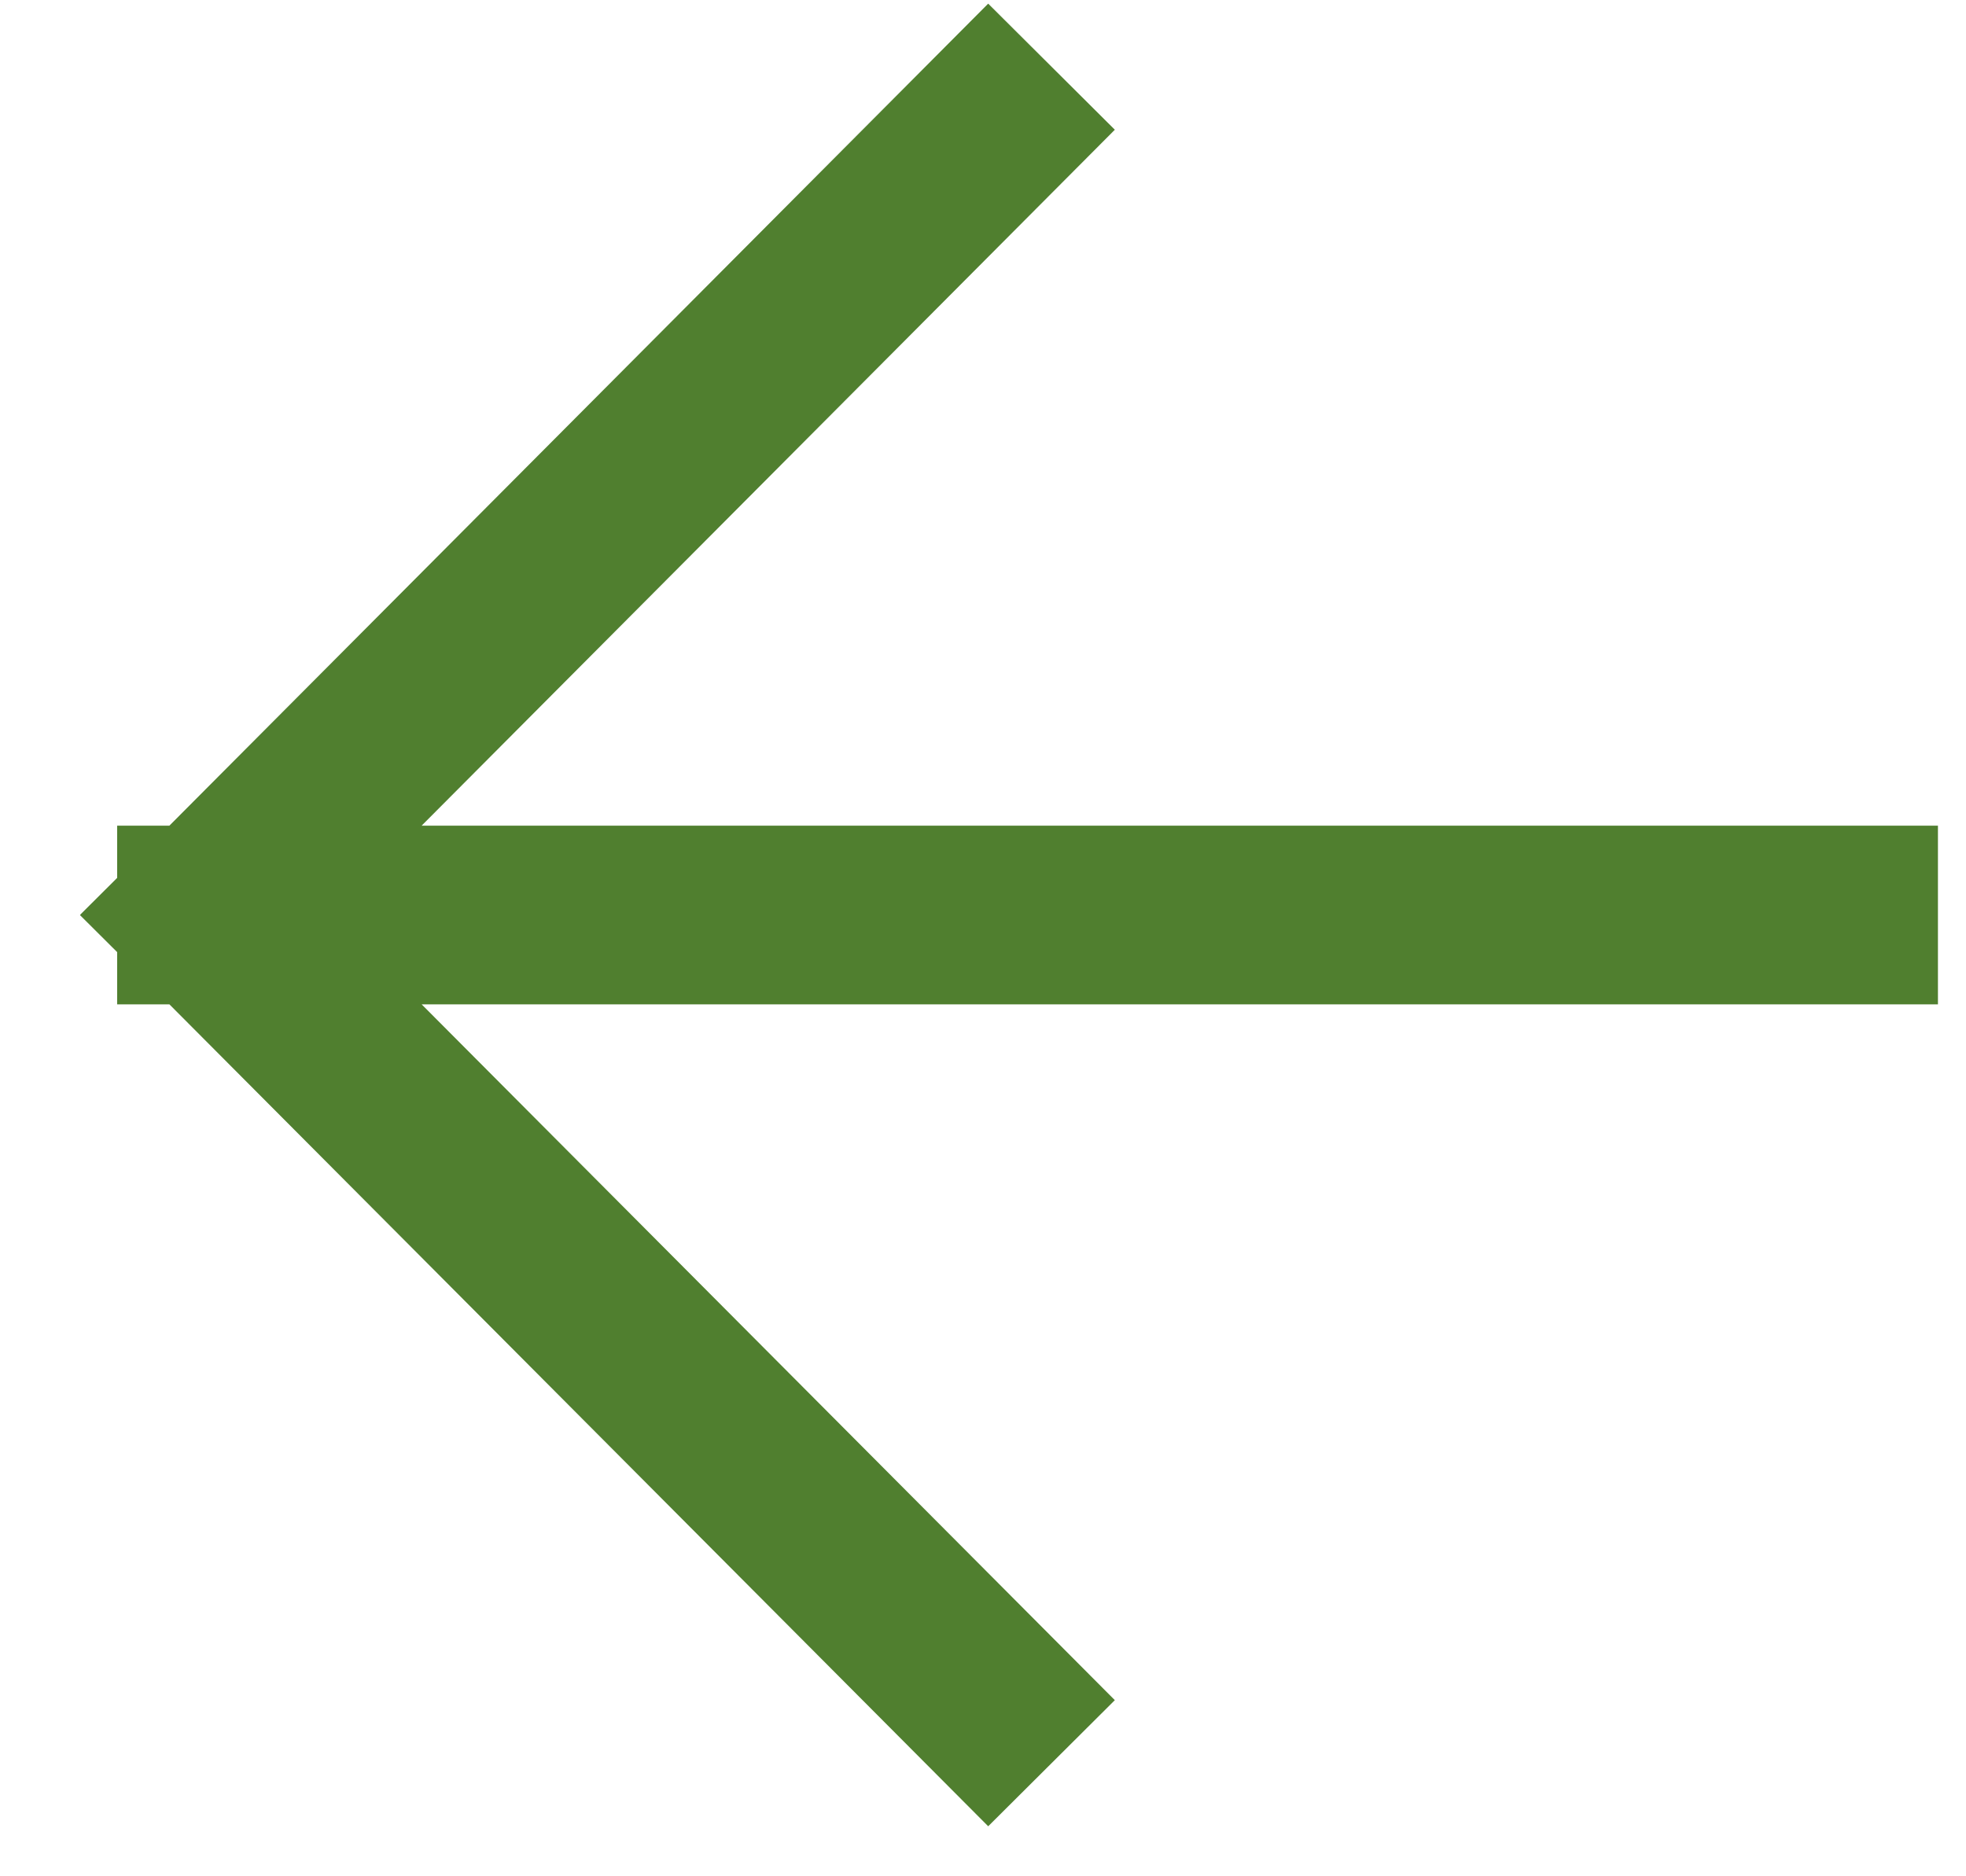
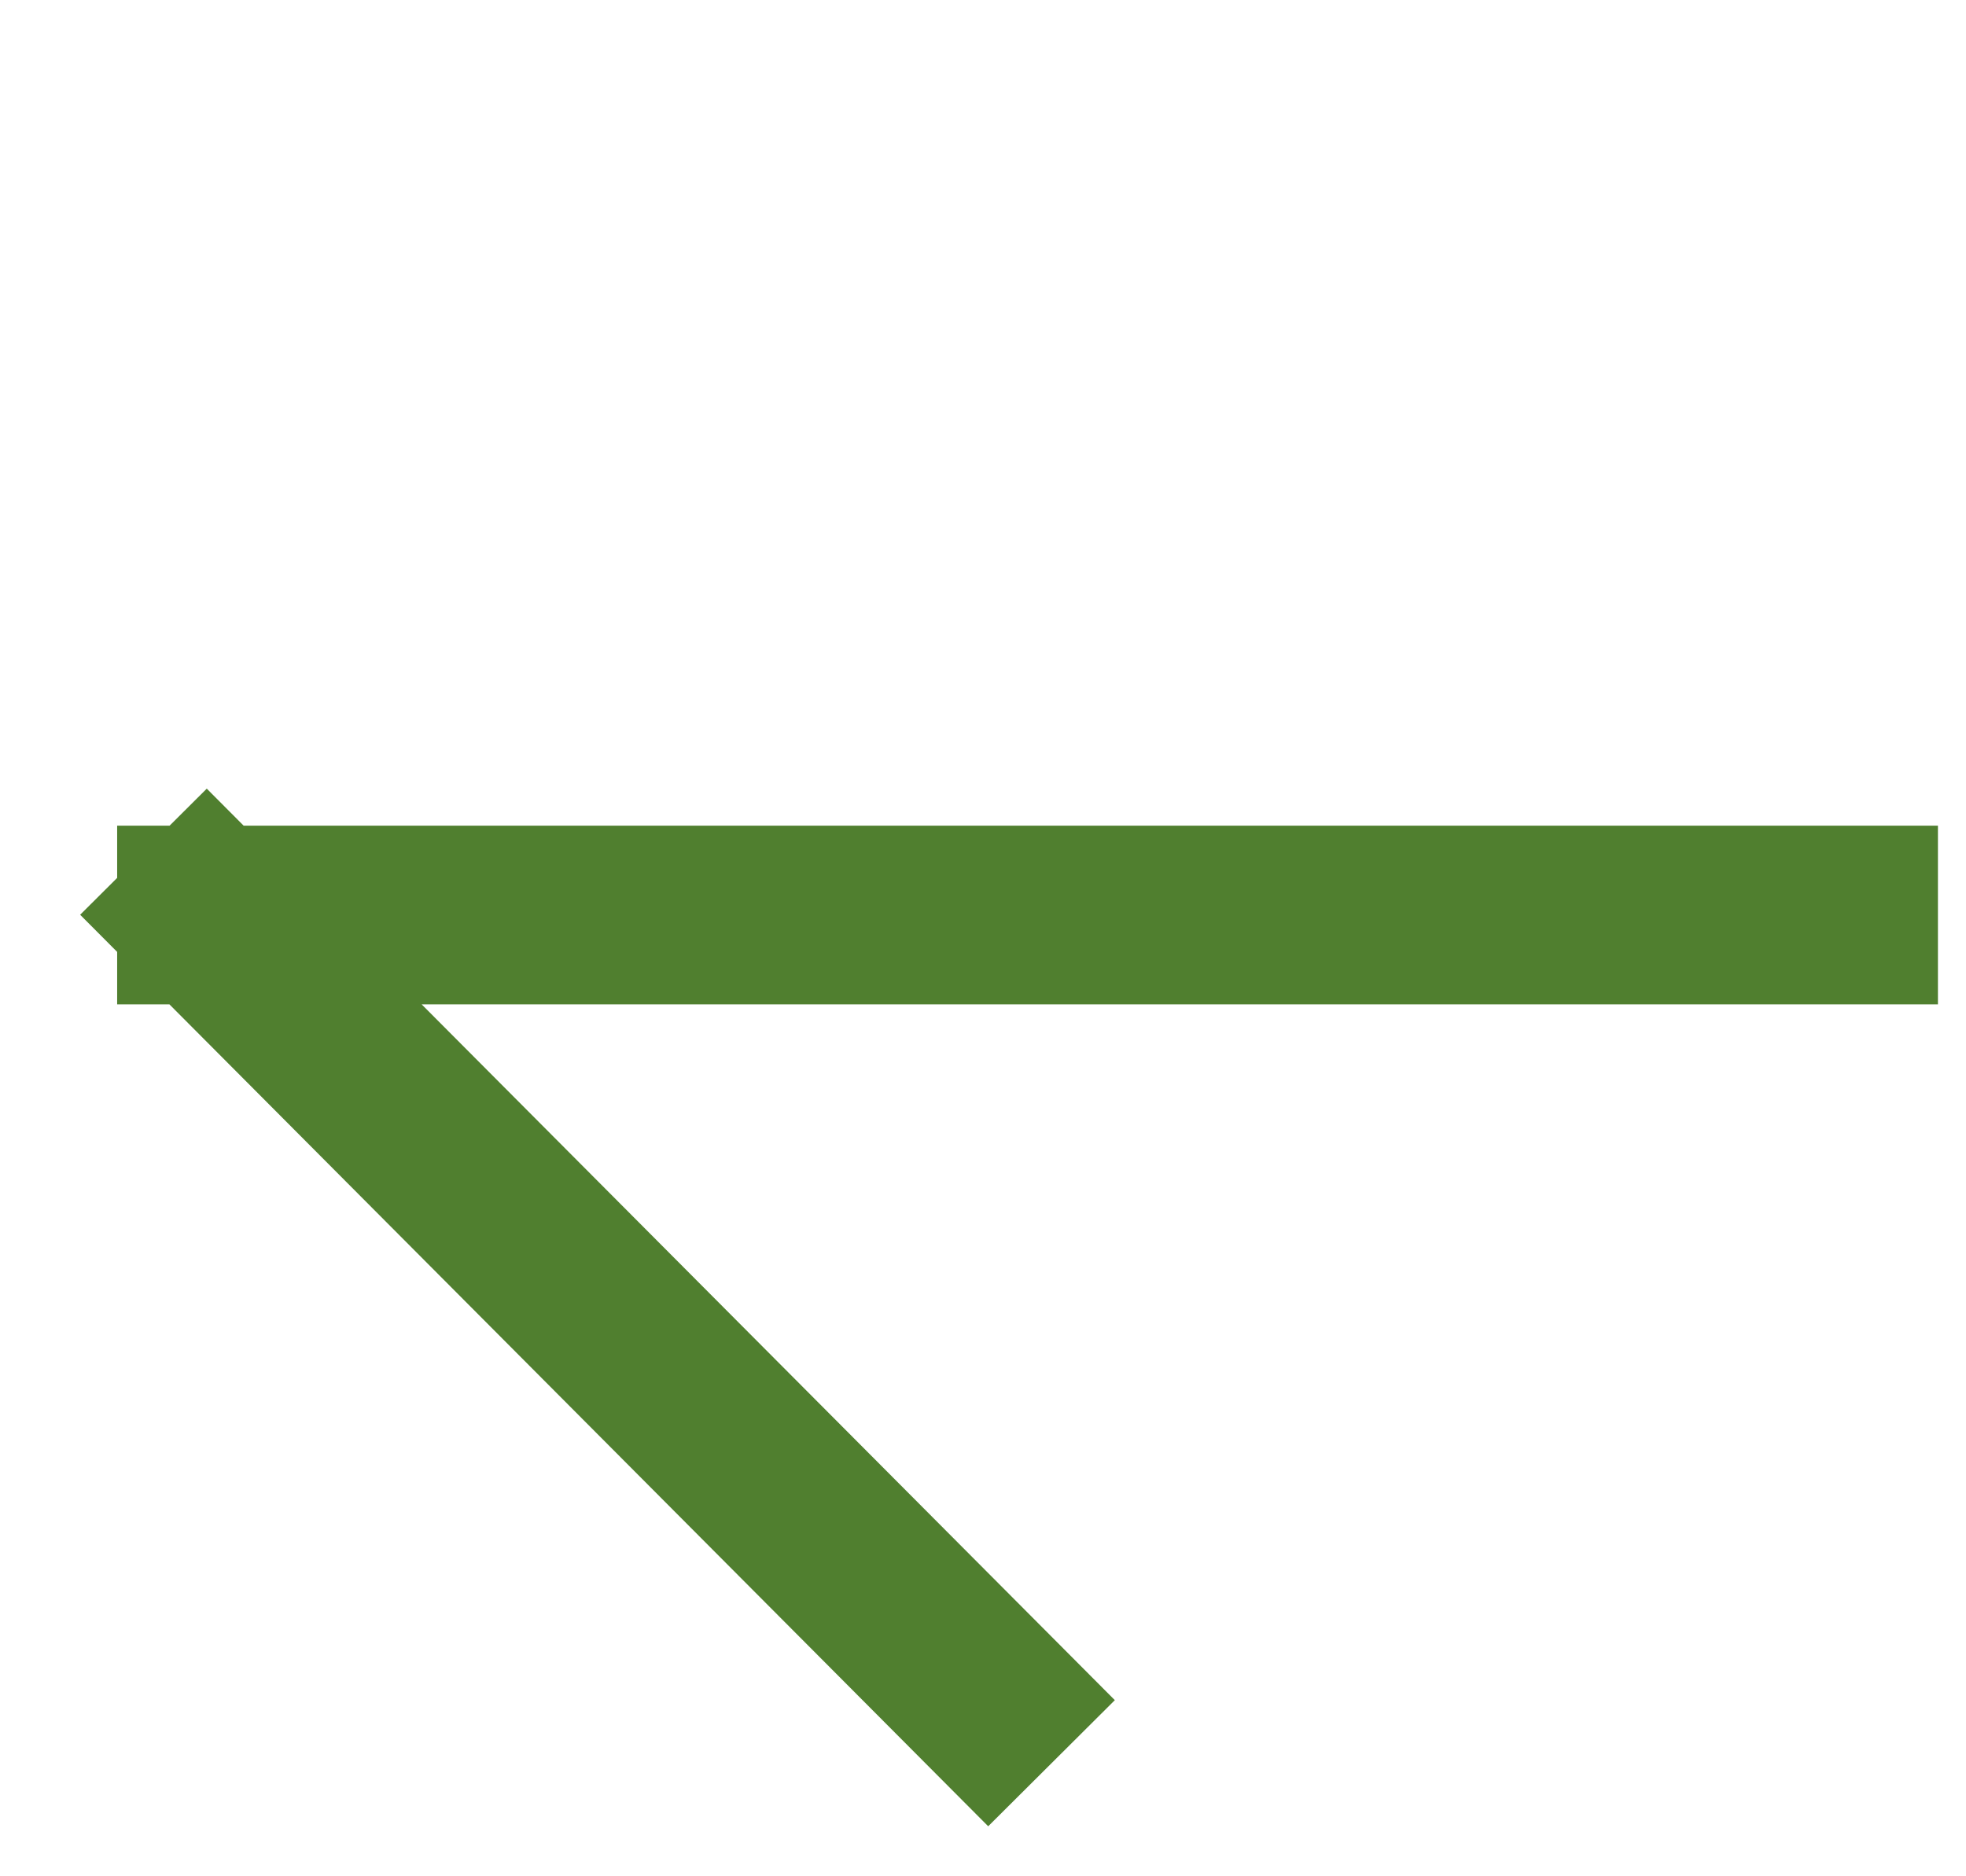
<svg xmlns="http://www.w3.org/2000/svg" width="22" height="21" viewBox="0 0 22 21" fill="none">
-   <path d="M11.061 19.026L2.311 10.241M11.061 1.455L2.311 10.241M2.311 10.241L20.686 10.241" stroke="#507F2F" stroke-width="2" stroke-linecap="square" />
+   <path d="M11.061 19.026L2.311 10.241L2.311 10.241M2.311 10.241L20.686 10.241" stroke="#507F2F" stroke-width="2" stroke-linecap="square" />
</svg>